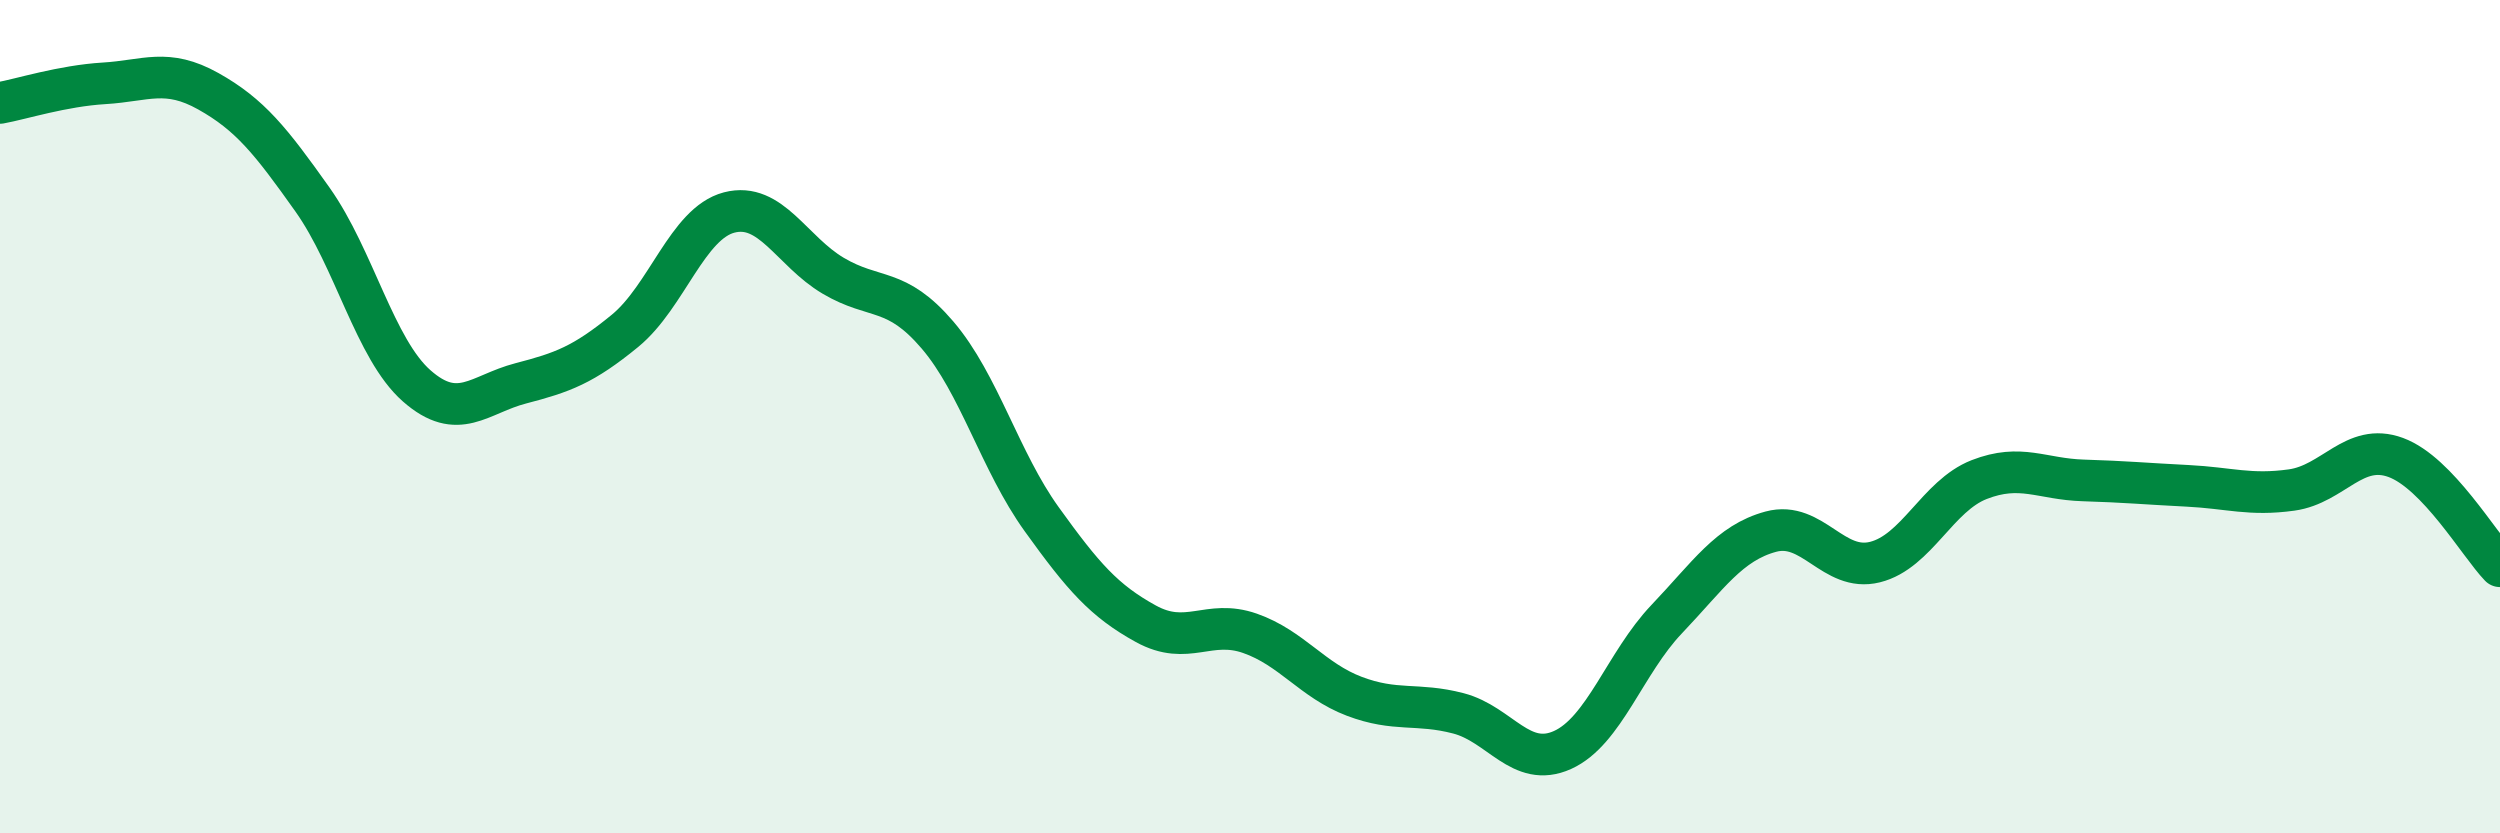
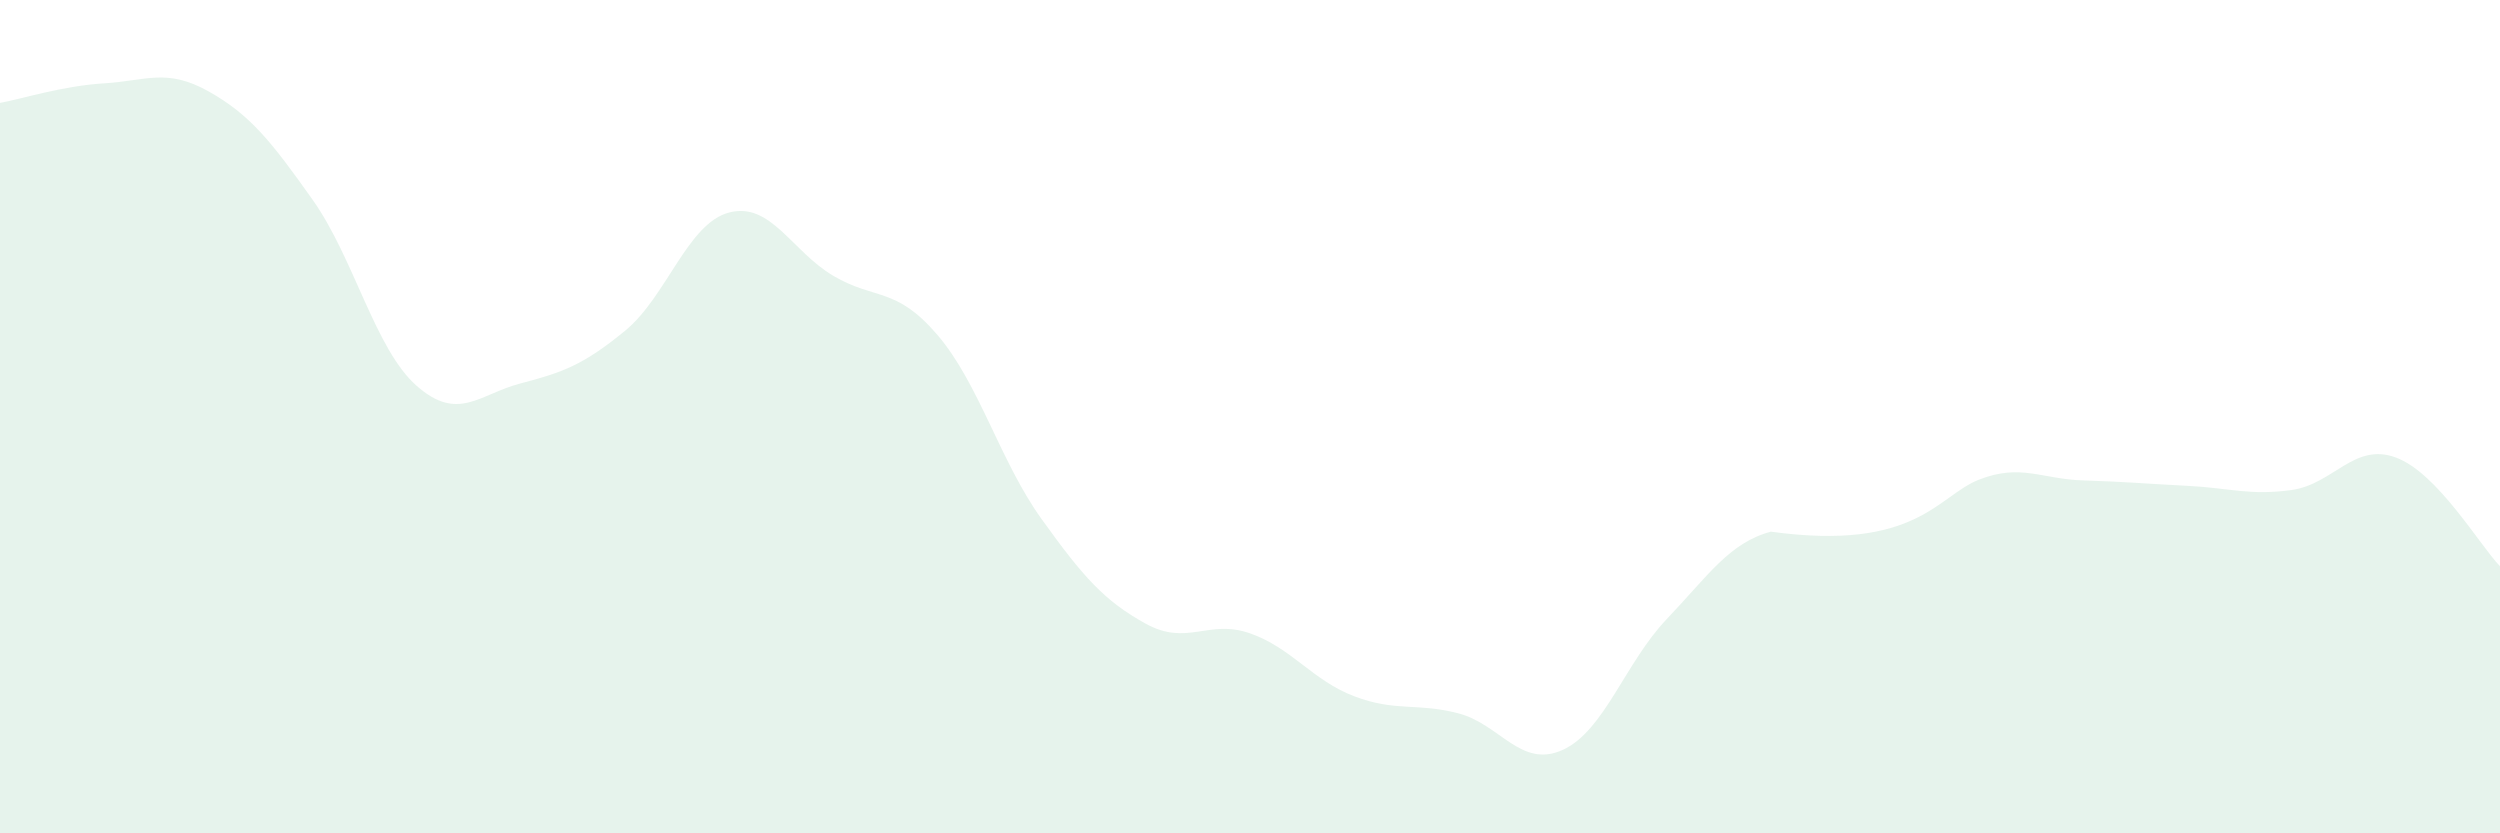
<svg xmlns="http://www.w3.org/2000/svg" width="60" height="20" viewBox="0 0 60 20">
-   <path d="M 0,2.47 C 0.5,2.38 1.5,2.06 2.5,2 C 3.5,1.94 4,1.63 5,2.19 C 6,2.75 6.5,3.38 7.5,4.79 C 8.5,6.2 9,8.38 10,9.26 C 11,10.14 11.5,9.46 12.5,9.2 C 13.5,8.94 14,8.76 15,7.94 C 16,7.12 16.5,5.36 17.5,5.1 C 18.5,4.84 19,6.03 20,6.62 C 21,7.21 21.5,6.87 22.5,8.04 C 23.5,9.21 24,11.07 25,12.46 C 26,13.85 26.5,14.42 27.5,14.97 C 28.5,15.52 29,14.85 30,15.2 C 31,15.55 31.5,16.33 32.5,16.71 C 33.5,17.09 34,16.86 35,17.12 C 36,17.38 36.5,18.45 37.5,18 C 38.5,17.55 39,15.91 40,14.86 C 41,13.81 41.5,13.03 42.5,12.76 C 43.5,12.49 44,13.74 45,13.49 C 46,13.24 46.5,11.9 47.5,11.51 C 48.5,11.12 49,11.5 50,11.53 C 51,11.56 51.5,11.61 52.5,11.66 C 53.5,11.71 54,11.9 55,11.76 C 56,11.62 56.5,10.61 57.5,10.98 C 58.5,11.35 59.5,13.07 60,13.59L60 20L0 20Z" fill="#008740" opacity="0.1" stroke-linecap="round" stroke-linejoin="round" />
-   <path d="M 0,2.47 C 0.5,2.38 1.5,2.06 2.5,2 C 3.5,1.94 4,1.63 5,2.19 C 6,2.75 6.5,3.38 7.5,4.79 C 8.5,6.2 9,8.38 10,9.26 C 11,10.14 11.5,9.46 12.5,9.2 C 13.5,8.94 14,8.76 15,7.94 C 16,7.12 16.5,5.36 17.5,5.1 C 18.5,4.84 19,6.03 20,6.62 C 21,7.21 21.5,6.87 22.5,8.04 C 23.5,9.21 24,11.07 25,12.46 C 26,13.85 26.5,14.42 27.5,14.97 C 28.5,15.52 29,14.85 30,15.2 C 31,15.55 31.5,16.33 32.5,16.71 C 33.5,17.09 34,16.86 35,17.12 C 36,17.38 36.5,18.45 37.5,18 C 38.5,17.55 39,15.91 40,14.86 C 41,13.81 41.5,13.03 42.5,12.76 C 43.5,12.49 44,13.74 45,13.49 C 46,13.24 46.5,11.9 47.5,11.51 C 48.5,11.12 49,11.5 50,11.53 C 51,11.56 51.5,11.61 52.5,11.66 C 53.5,11.71 54,11.9 55,11.76 C 56,11.62 56.5,10.61 57.5,10.98 C 58.5,11.35 59.5,13.07 60,13.59" stroke="#008740" stroke-width="1" fill="none" stroke-linecap="round" stroke-linejoin="round" />
+   <path d="M 0,2.47 C 0.5,2.38 1.5,2.06 2.5,2 C 3.5,1.94 4,1.63 5,2.19 C 6,2.75 6.5,3.38 7.5,4.79 C 8.5,6.2 9,8.38 10,9.26 C 11,10.14 11.5,9.46 12.5,9.2 C 13.5,8.94 14,8.76 15,7.94 C 16,7.12 16.5,5.36 17.5,5.1 C 18.5,4.84 19,6.03 20,6.62 C 21,7.21 21.5,6.87 22.5,8.04 C 23.5,9.21 24,11.07 25,12.46 C 26,13.85 26.5,14.42 27.5,14.97 C 28.5,15.52 29,14.85 30,15.2 C 31,15.55 31.5,16.33 32.5,16.71 C 33.5,17.09 34,16.86 35,17.12 C 36,17.38 36.5,18.45 37.5,18 C 38.5,17.55 39,15.91 40,14.86 C 41,13.81 41.5,13.03 42.5,12.76 C 46,13.24 46.5,11.9 47.5,11.51 C 48.5,11.12 49,11.5 50,11.53 C 51,11.56 51.5,11.61 52.5,11.66 C 53.5,11.71 54,11.9 55,11.76 C 56,11.62 56.5,10.61 57.5,10.98 C 58.5,11.35 59.5,13.07 60,13.59L60 20L0 20Z" fill="#008740" opacity="0.1" stroke-linecap="round" stroke-linejoin="round" />
</svg>